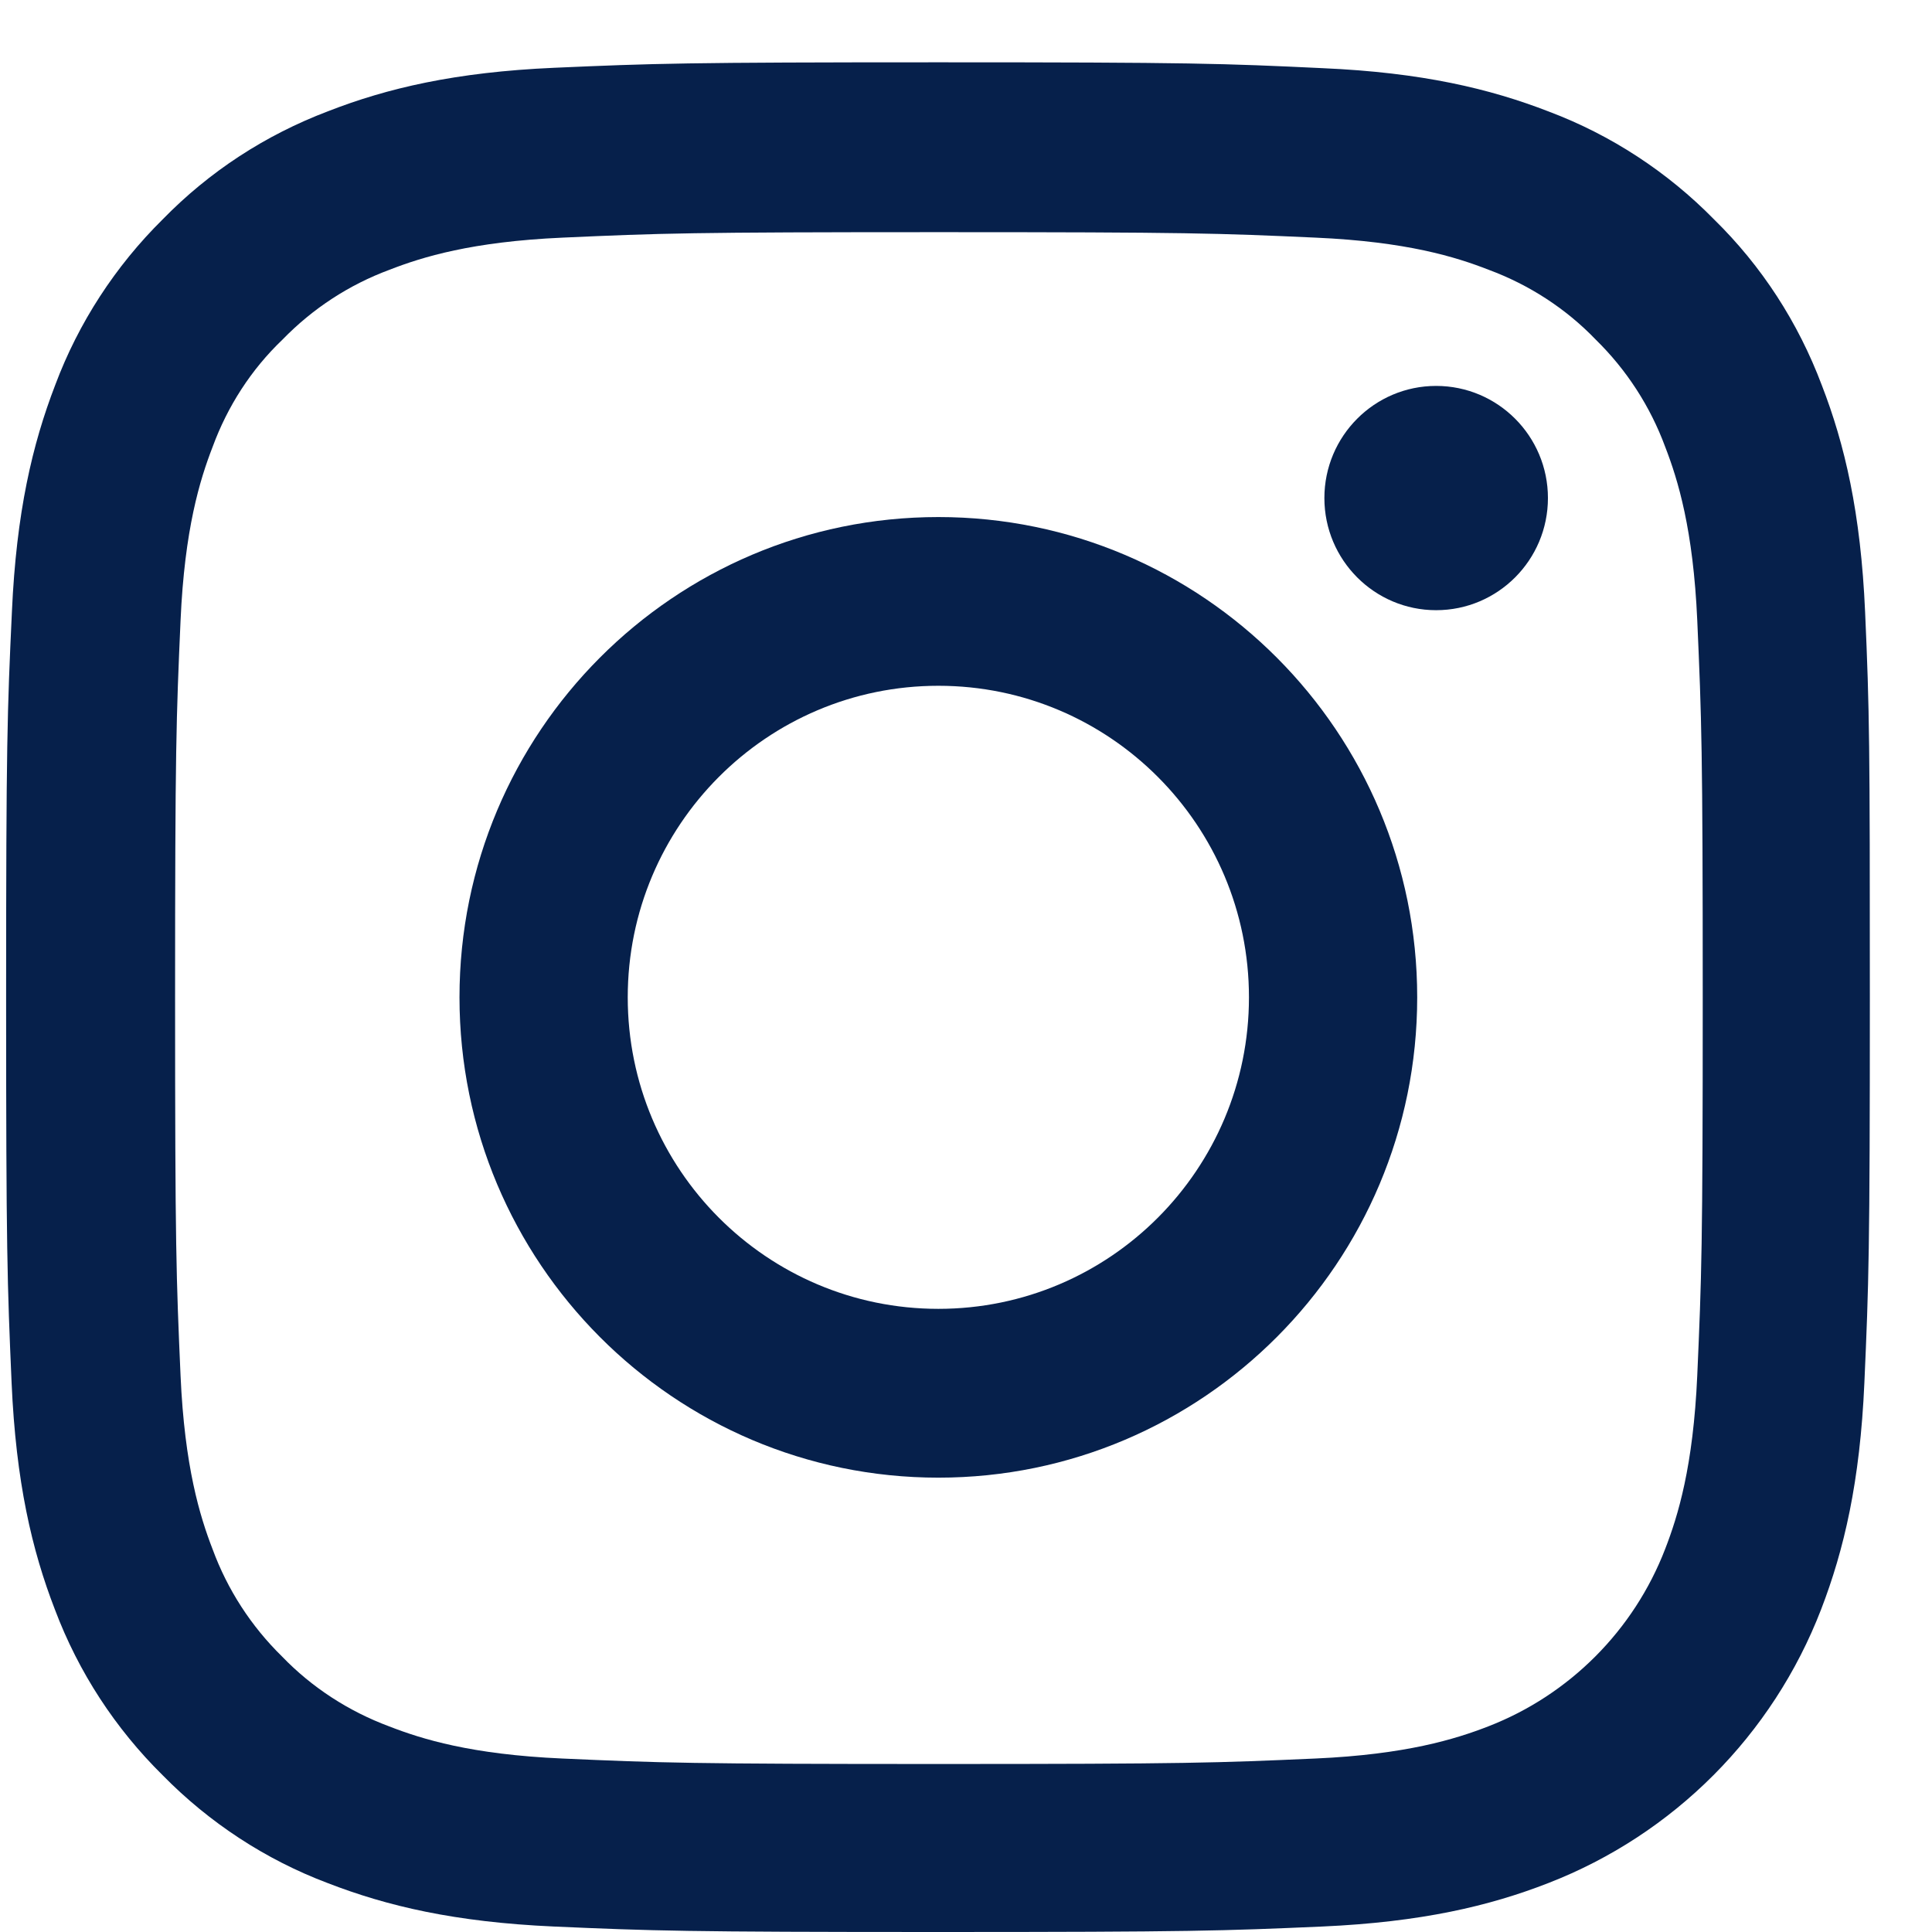
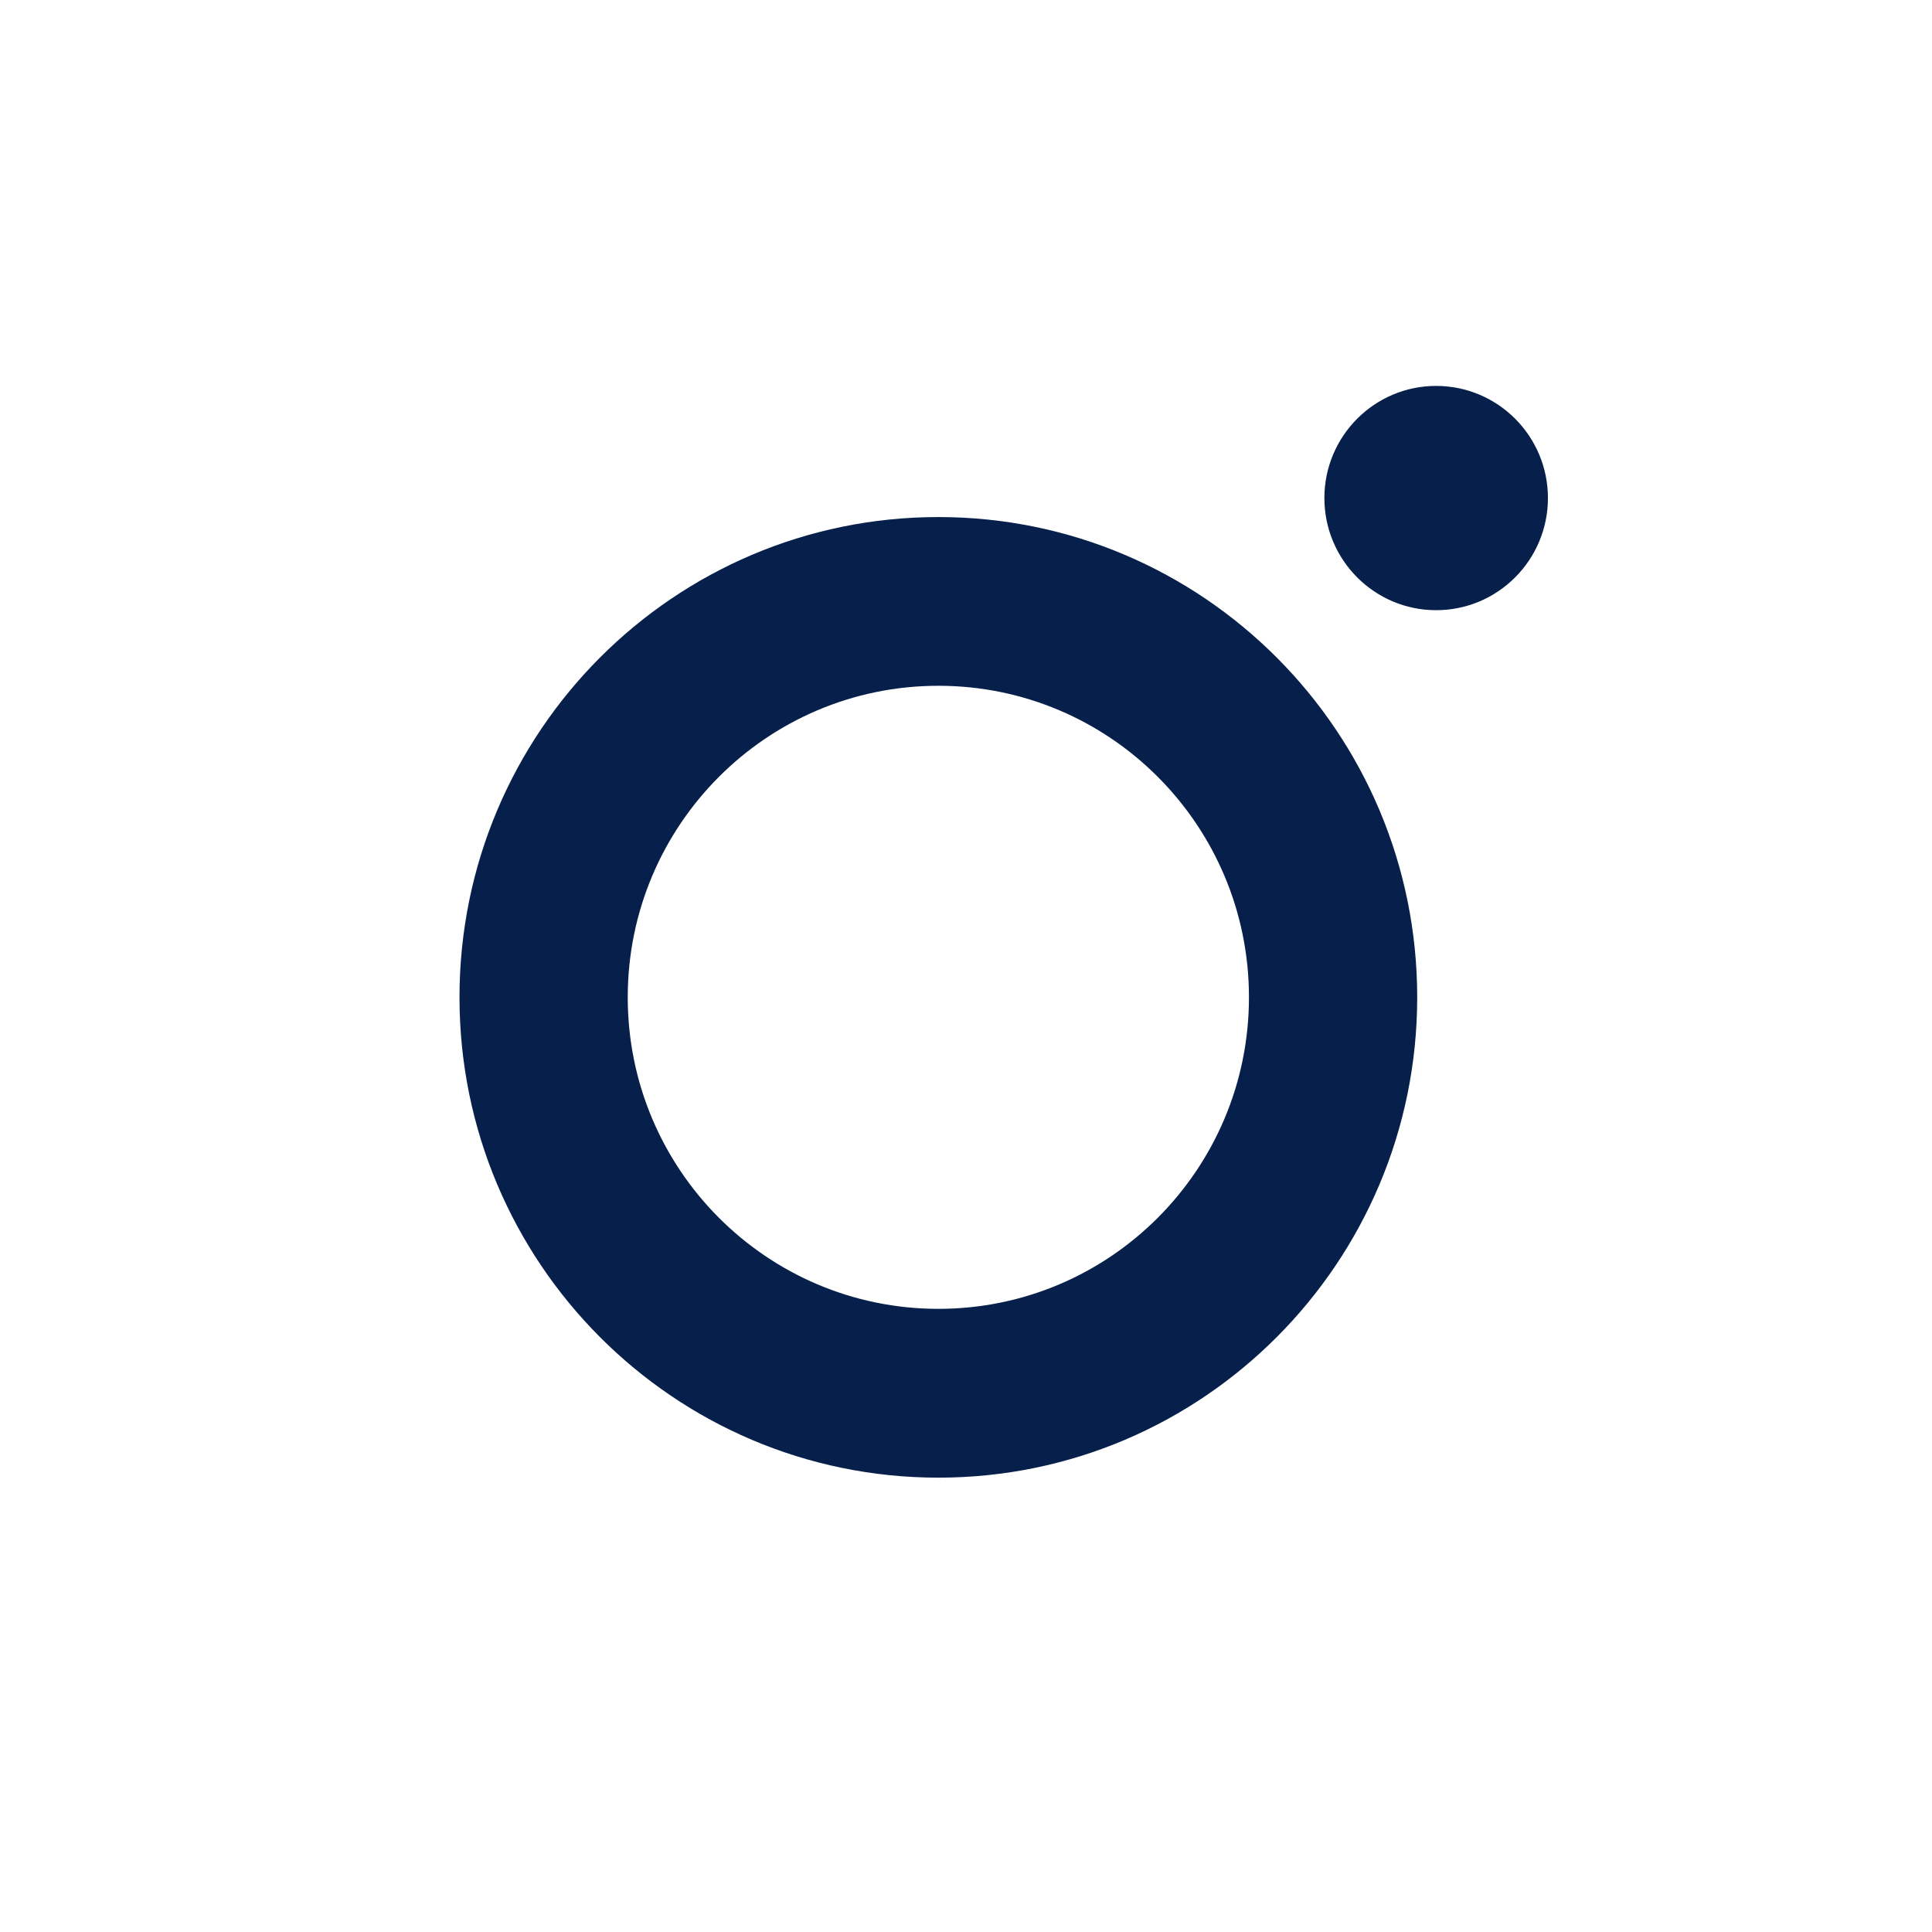
<svg xmlns="http://www.w3.org/2000/svg" width="24px" height="24px" viewBox="0 0 24 24" version="1.1">
  <title>Group</title>
  <g id="Page-1" stroke="none" stroke-width="1" fill="none" fill-rule="evenodd">
    <g id="Contact-Desktop" transform="translate(-960, -770)" fill="#06204B" fill-rule="nonzero">
      <g id="Group-8" transform="translate(913, 770)">
        <g id="Group" transform="translate(47.076, 0.774)">
-           <path d="M23.093,6.828 C23.039,5.594 22.84,4.746 22.555,4.011 C22.261,3.23 21.809,2.532 21.216,1.951 C20.637,1.361 19.936,0.903 19.167,0.613 C18.43,0.327 17.588,0.127 16.358,0.073 C15.118,0.014 14.725,0 11.581,0 C8.437,0 8.043,0.014 6.808,0.068 C5.578,0.122 4.732,0.322 3.999,0.608 C3.221,0.903 2.524,1.357 1.945,1.951 C1.357,2.532 0.9,3.235 0.611,4.006 C0.326,4.746 0.127,5.59 0.072,6.824 C0.014,8.067 0,8.462 0,11.615 C0,14.769 0.014,15.163 0.068,16.402 C0.122,17.636 0.321,18.484 0.606,19.22 C0.9,20 1.357,20.699 1.945,21.279 C2.524,21.869 3.225,22.328 3.994,22.618 C4.732,22.904 5.573,23.103 6.804,23.158 C8.039,23.212 8.432,23.226 11.576,23.226 C14.72,23.226 15.114,23.212 16.349,23.158 C17.579,23.103 18.425,22.904 19.158,22.618 C20.714,22.014 21.944,20.78 22.546,19.22 C22.831,18.48 23.03,17.636 23.084,16.402 C23.139,15.163 23.152,14.769 23.152,11.615 C23.152,8.462 23.148,8.067 23.093,6.828 Z M21.008,16.311 C20.958,17.445 20.768,18.058 20.61,18.466 C20.221,19.478 19.42,20.281 18.411,20.672 C18.004,20.83 17.389,21.021 16.263,21.071 C15.041,21.125 14.675,21.139 11.585,21.139 C8.495,21.139 8.125,21.125 6.908,21.071 C5.777,21.021 5.166,20.83 4.759,20.672 C4.257,20.485 3.8,20.19 3.429,19.805 C3.044,19.428 2.75,18.974 2.565,18.471 C2.407,18.063 2.217,17.445 2.167,16.316 C2.113,15.091 2.099,14.723 2.099,11.624 C2.099,8.525 2.113,8.153 2.167,6.933 C2.217,5.799 2.407,5.186 2.565,4.778 C2.75,4.274 3.044,3.816 3.434,3.444 C3.809,3.058 4.261,2.763 4.763,2.577 C5.171,2.418 5.786,2.228 6.912,2.178 C8.134,2.123 8.5,2.11 11.59,2.11 C14.684,2.11 15.05,2.123 16.267,2.178 C17.398,2.228 18.009,2.418 18.416,2.577 C18.918,2.763 19.375,3.058 19.746,3.444 C20.13,3.82 20.424,4.274 20.61,4.778 C20.768,5.186 20.958,5.803 21.008,6.933 C21.062,8.158 21.076,8.525 21.076,11.624 C21.076,14.723 21.062,15.086 21.008,16.311 Z" id="Shape" />
          <path d="M11.581,5.649 C8.297,5.649 5.632,8.321 5.632,11.615 C5.632,14.909 8.297,17.582 11.581,17.582 C14.865,17.582 17.529,14.909 17.529,11.615 C17.529,8.321 14.865,5.649 11.581,5.649 Z M11.581,15.485 C9.45,15.485 7.722,13.752 7.722,11.615 C7.722,9.478 9.45,7.745 11.581,7.745 C13.711,7.745 15.439,9.478 15.439,11.615 C15.439,13.752 13.711,15.485 11.581,15.485 L11.581,15.485 Z" id="Shape" />
          <path d="M19.153,5.413 C19.153,6.182 18.531,6.806 17.764,6.806 C16.998,6.806 16.376,6.182 16.376,5.413 C16.376,4.644 16.998,4.02 17.764,4.02 C18.531,4.02 19.153,4.644 19.153,5.413 L19.153,5.413 Z" id="Path" />
        </g>
      </g>
    </g>
  </g>
</svg>